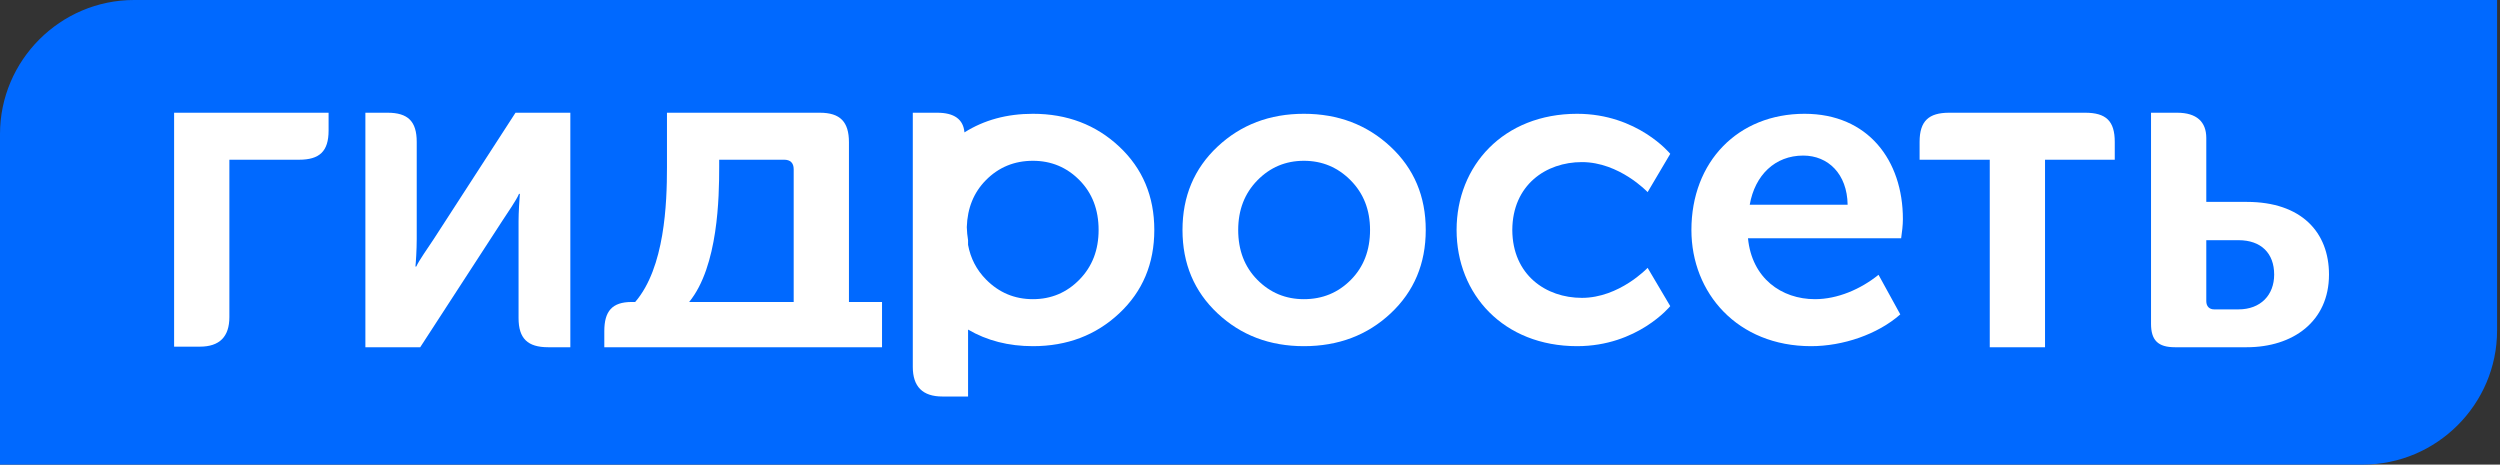
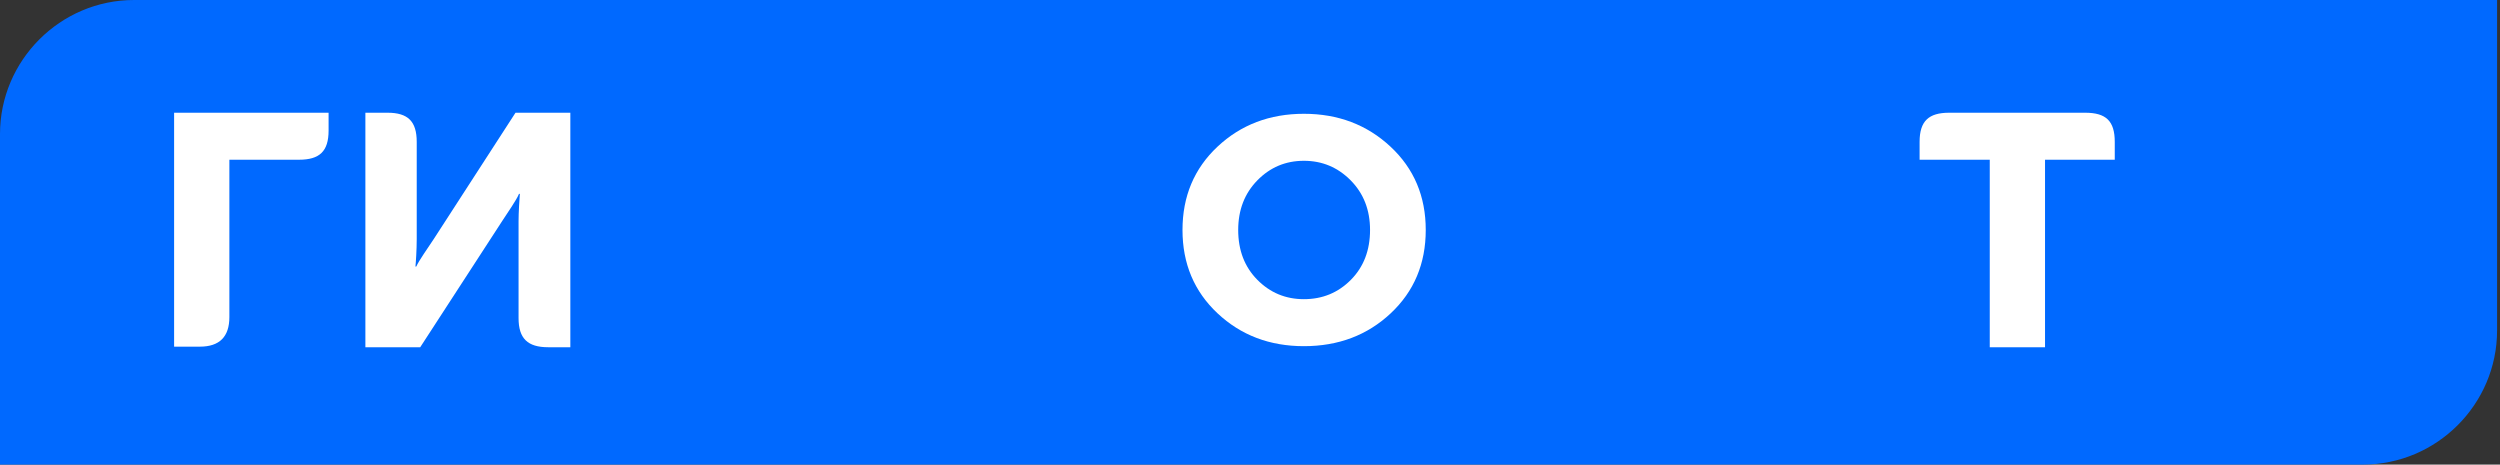
<svg xmlns="http://www.w3.org/2000/svg" width="748" height="139" viewBox="0 0 748 139" fill="none">
  <rect x="0" y="0" width="748" height="139" fill="#333333" stroke="none" />
  <path fill-rule="evenodd" clip-rule="evenodd" d="M61.841 139H0V40.114C0 18.051 18.051 0 40.113 0H747.127V98.886C747.127 120.945 729.072 139 707.013 139H61.841Z" fill="#0069FF" />
-   <path fill-rule="evenodd" clip-rule="evenodd" d="M643.586 96.863C643.586 101.806 645.669 103.892 650.747 103.892H672.23C686.031 103.892 696.836 96.21 696.836 82.15C696.836 69.521 688.633 60.407 672.23 60.407H660.122V41.278C660.122 36.46 657.256 33.728 651.397 33.728H643.586V96.863ZM660.122 90.091V71.864H669.756C676.525 71.864 680.431 75.77 680.431 82.15C680.431 88.269 676.395 92.566 669.756 92.566H662.465C661.033 92.566 660.122 91.654 660.122 90.091Z" fill="white" />
  <path fill-rule="evenodd" clip-rule="evenodd" d="M595.336 103.892H611.871V47.788H632.737V42.451C632.737 36.201 630.129 33.728 623.882 33.728H583.195C577.077 33.728 574.342 36.203 574.342 42.451V47.788H595.336V103.892Z" fill="white" />
-   <path fill-rule="evenodd" clip-rule="evenodd" d="M506.07 68.811C506.07 87.688 519.872 103.574 541.875 103.574C551.379 103.574 561.794 100.056 568.564 94.067L562.056 82.22C556.717 86.517 549.816 89.512 543.045 89.512C533.022 89.512 524.167 83.262 522.996 71.282H568.825C569.085 69.46 569.346 67.378 569.346 65.554C569.346 47.978 558.929 34.047 539.921 34.047C520.002 34.047 506.07 48.37 506.07 68.811V68.811ZM523.518 61.259C525.079 52.404 531.068 46.547 539.53 46.547C546.952 46.547 552.68 52.015 552.81 61.259H523.518Z" fill="white" />
-   <path fill-rule="evenodd" clip-rule="evenodd" d="M435.812 68.811C435.812 88.079 449.875 103.572 471.878 103.572C489.974 103.572 499.74 91.594 499.74 91.594L492.969 80.137C492.969 80.137 484.507 89.121 473.309 89.121C462.538 89.121 452.544 82.265 452.48 68.811C452.544 55.356 462.538 48.5 473.309 48.5C484.507 48.5 492.969 57.483 492.969 57.483L499.74 46.026C499.74 46.026 489.974 34.047 471.878 34.047C449.875 34.047 435.812 49.54 435.812 68.811V68.811Z" fill="white" />
-   <path fill-rule="evenodd" clip-rule="evenodd" d="M180.809 99.076V103.892H263.902V90.352H254.006V42.581C254.006 36.461 251.399 33.728 245.283 33.728H199.558V50.131C199.558 60.804 198.907 80.067 190.052 90.352H189.01C183.157 90.352 180.809 93.091 180.809 99.076V99.076ZM206.198 90.352C214.921 79.676 215.18 58.723 215.18 50.003V47.788H234.607C236.431 47.788 237.471 48.703 237.471 50.652V90.352H206.198Z" fill="white" />
  <path fill-rule="evenodd" clip-rule="evenodd" d="M109.322 103.892H125.728L150.206 66.206C151.897 63.602 154.631 59.696 155.283 58.004H155.543C155.413 59.565 155.153 63.602 155.153 66.206V95.17C155.153 101.289 157.886 103.892 164.006 103.892H170.646V33.728H154.24L129.764 71.545C128.038 74.213 125.338 77.923 124.557 79.746H124.296C124.424 78.704 124.685 74.668 124.685 71.545V42.451C124.685 36.331 122.082 33.728 115.962 33.728H109.322V103.892Z" fill="white" />
  <path fill-rule="evenodd" clip-rule="evenodd" d="M68.629 89.525V47.788H79.144V33.728H52.094V103.719H59.776C65.678 103.719 68.629 100.766 68.629 94.866V89.525ZM79.144 33.73H98.314V39.068C98.314 45.317 95.581 47.79 89.461 47.79H79.144V33.73Z" fill="white" />
-   <path fill-rule="evenodd" clip-rule="evenodd" d="M289.645 98.609V118.635H281.962C276.061 118.635 273.109 115.681 273.109 109.782V33.728H280.401C285.499 33.728 288.222 35.69 288.566 39.614C294.445 35.901 301.271 34.047 309.045 34.047C319.285 34.047 327.901 37.325 334.888 43.877C341.876 50.43 345.368 58.741 345.368 68.811C345.368 78.877 341.876 87.19 334.888 93.743C327.901 100.295 319.285 103.574 309.045 103.574C301.766 103.574 295.301 101.919 289.645 98.609V98.609ZM289.266 67.96C289.305 69.311 289.431 70.615 289.645 71.873V73.264C290.386 77.299 292.188 80.762 295.048 83.653C298.91 87.557 303.575 89.512 309.045 89.512C314.512 89.512 319.155 87.557 322.974 83.653C326.795 79.746 328.704 74.8 328.704 68.811C328.704 62.735 326.795 57.765 322.974 53.903C319.155 50.04 314.512 48.109 309.045 48.109C303.489 48.109 298.801 50.04 294.982 53.903C291.344 57.582 289.439 62.268 289.266 67.96V67.96Z" fill="white" />
  <path fill-rule="evenodd" clip-rule="evenodd" d="M364.283 93.743C357.297 87.19 353.803 78.879 353.803 68.811C353.803 58.741 357.297 50.43 364.283 43.877C371.272 37.325 379.885 34.047 390.127 34.047C400.37 34.047 409.005 37.325 416.037 43.877C423.07 50.43 426.583 58.741 426.583 68.811C426.583 78.879 423.089 87.19 416.102 93.743C409.115 100.295 400.458 103.574 390.127 103.574C379.885 103.574 371.272 100.295 364.283 93.743V93.743ZM370.469 68.811C370.469 74.886 372.378 79.856 376.197 83.717C380.016 87.581 384.659 89.512 390.127 89.512C395.684 89.512 400.37 87.581 404.191 83.717C408.008 79.856 409.918 74.886 409.918 68.811C409.918 62.82 407.987 57.873 404.125 53.967C400.261 50.061 395.597 48.109 390.127 48.109C384.659 48.109 380.016 50.061 376.197 53.967C372.378 57.873 370.469 62.82 370.469 68.811V68.811Z" fill="white" />
</svg>